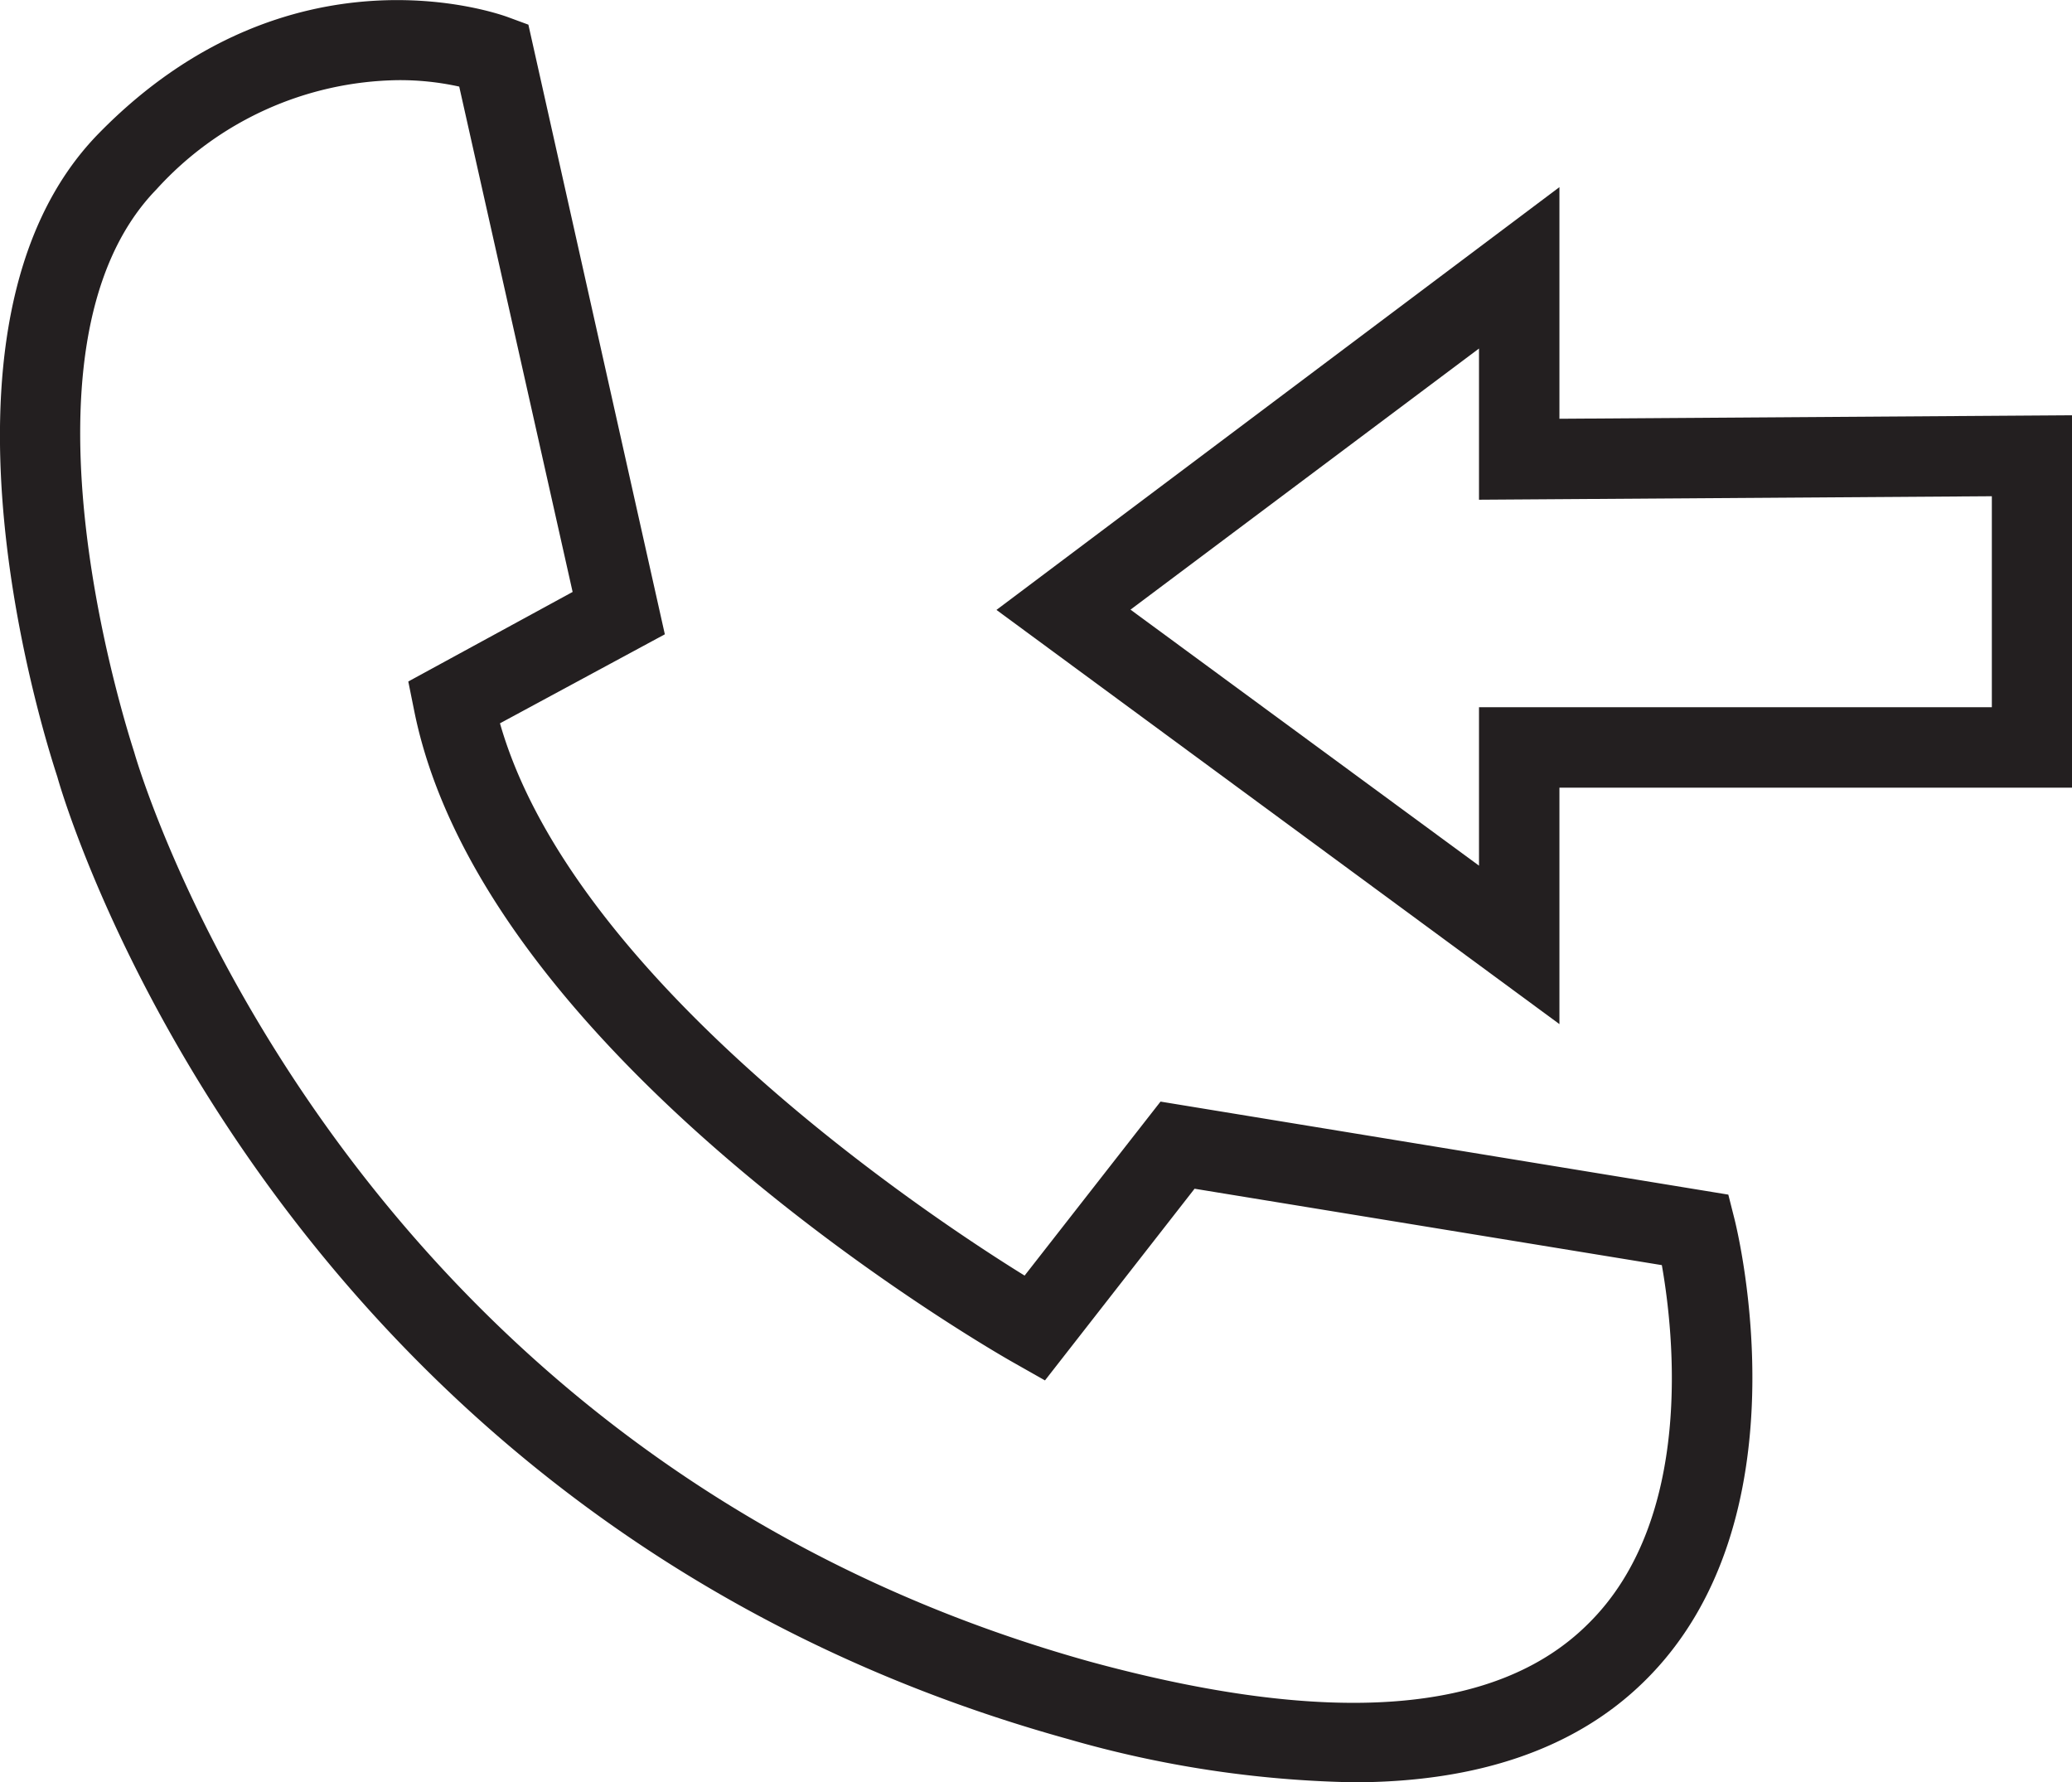
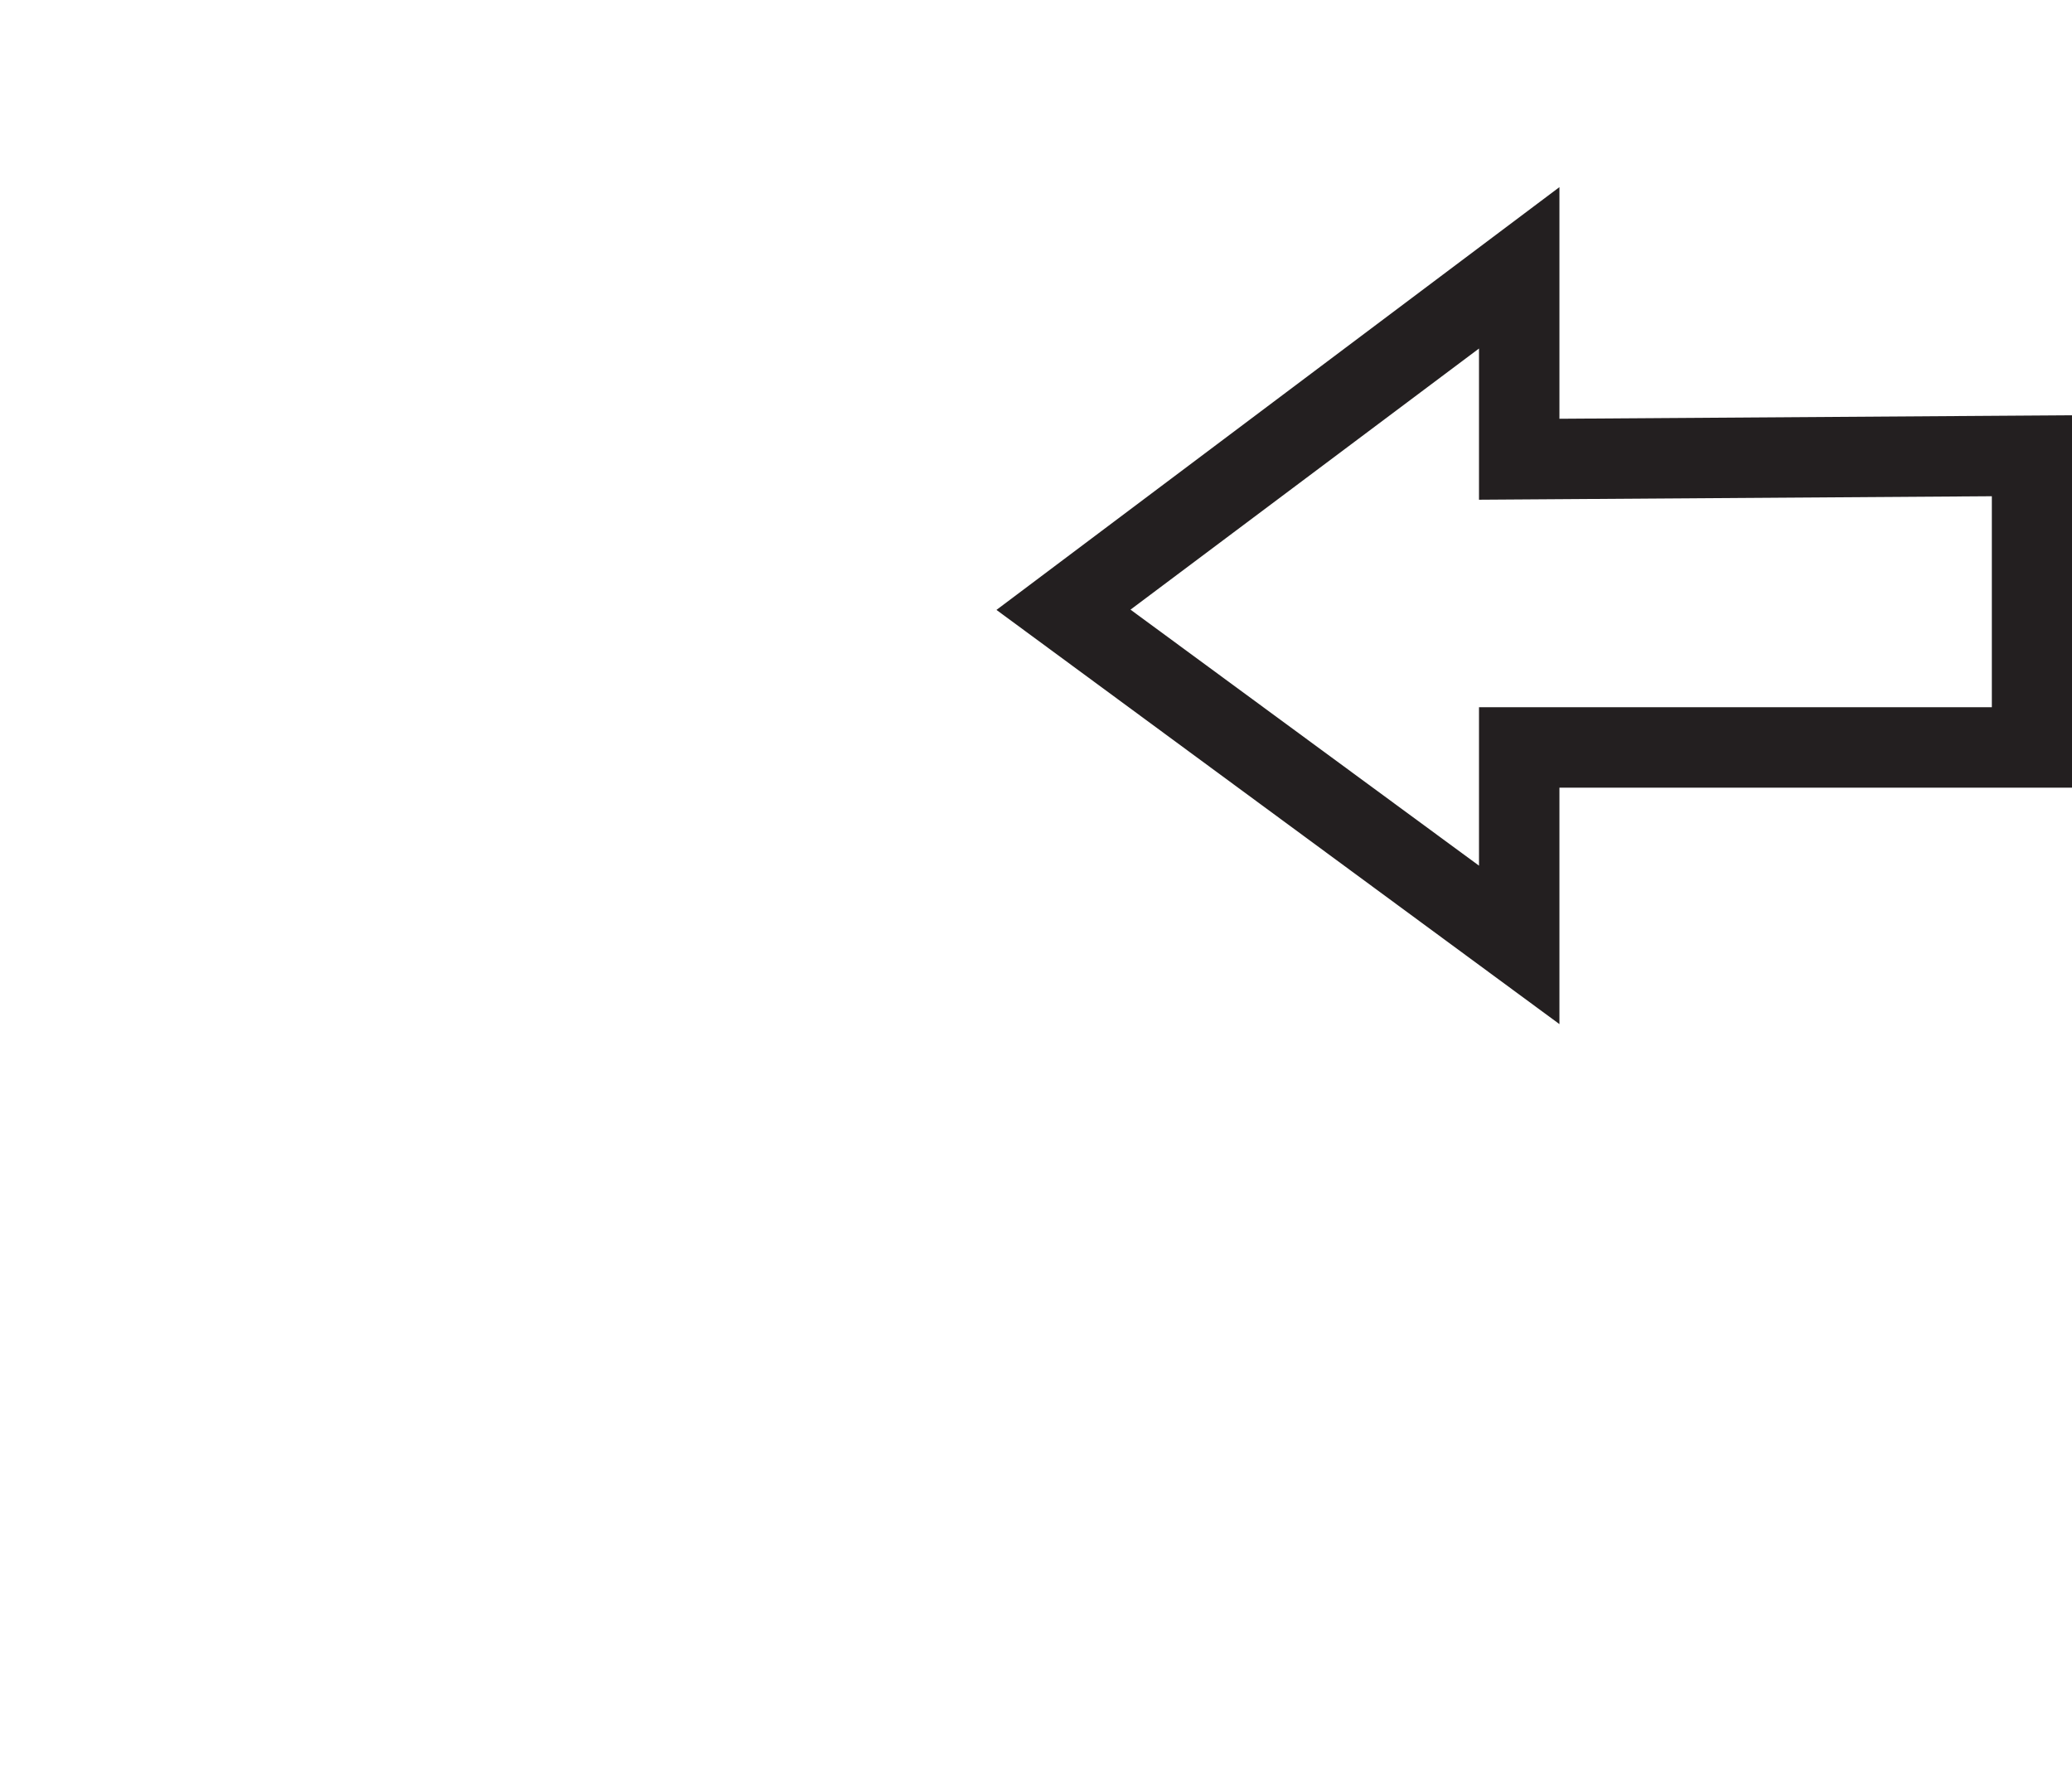
<svg xmlns="http://www.w3.org/2000/svg" id="Layer_1" data-name="Layer 1" viewBox="0 0 77.29 66.48">
  <defs>
    <style>.cls-1{fill:#231f20;}</style>
  </defs>
-   <path class="cls-1" d="M65.67,45.58,44.49,42.11,39.42,48.6c-3.56-2.2-16.83-11-19.57-20.6L26,24.68,20.91,1.94l-.76-.28C19.82,1.54,12-1.28,4.88,6S3.12,29.31,3.34,30c.07.27,7.74,27.59,37.71,35.89A41,41,0,0,0,51.68,67.5c4.65,0,8.3-1.26,10.84-3.75,6.14-6,3.5-16.76,3.39-17.22ZM16.43,26.44l.22,1.09c2.61,13,21.59,23.89,22.4,24.34l1.13.64,5.58-7.15,17.43,2.85c.45,2.54,1.22,9.5-2.77,13.4C57,65,50.74,65.42,41.86,63,13.68,55.15,6.29,29.37,6.21,29.09s-5-15,.82-21a12.39,12.39,0,0,1,9-4.08,10.24,10.24,0,0,1,2.3.24l4.23,18.85Z" transform="translate(-1.2 -1.02)" />
  <path class="cls-1" d="M59.37,16.64V8l-21,15.77,21,15.45V30.4H78.5V16.51Zm-3,10.76v5.91l-13-9.55,13-9.74v5.64l19.13-.13V27.4Z" transform="translate(-1.2 -1.02)" />
</svg>